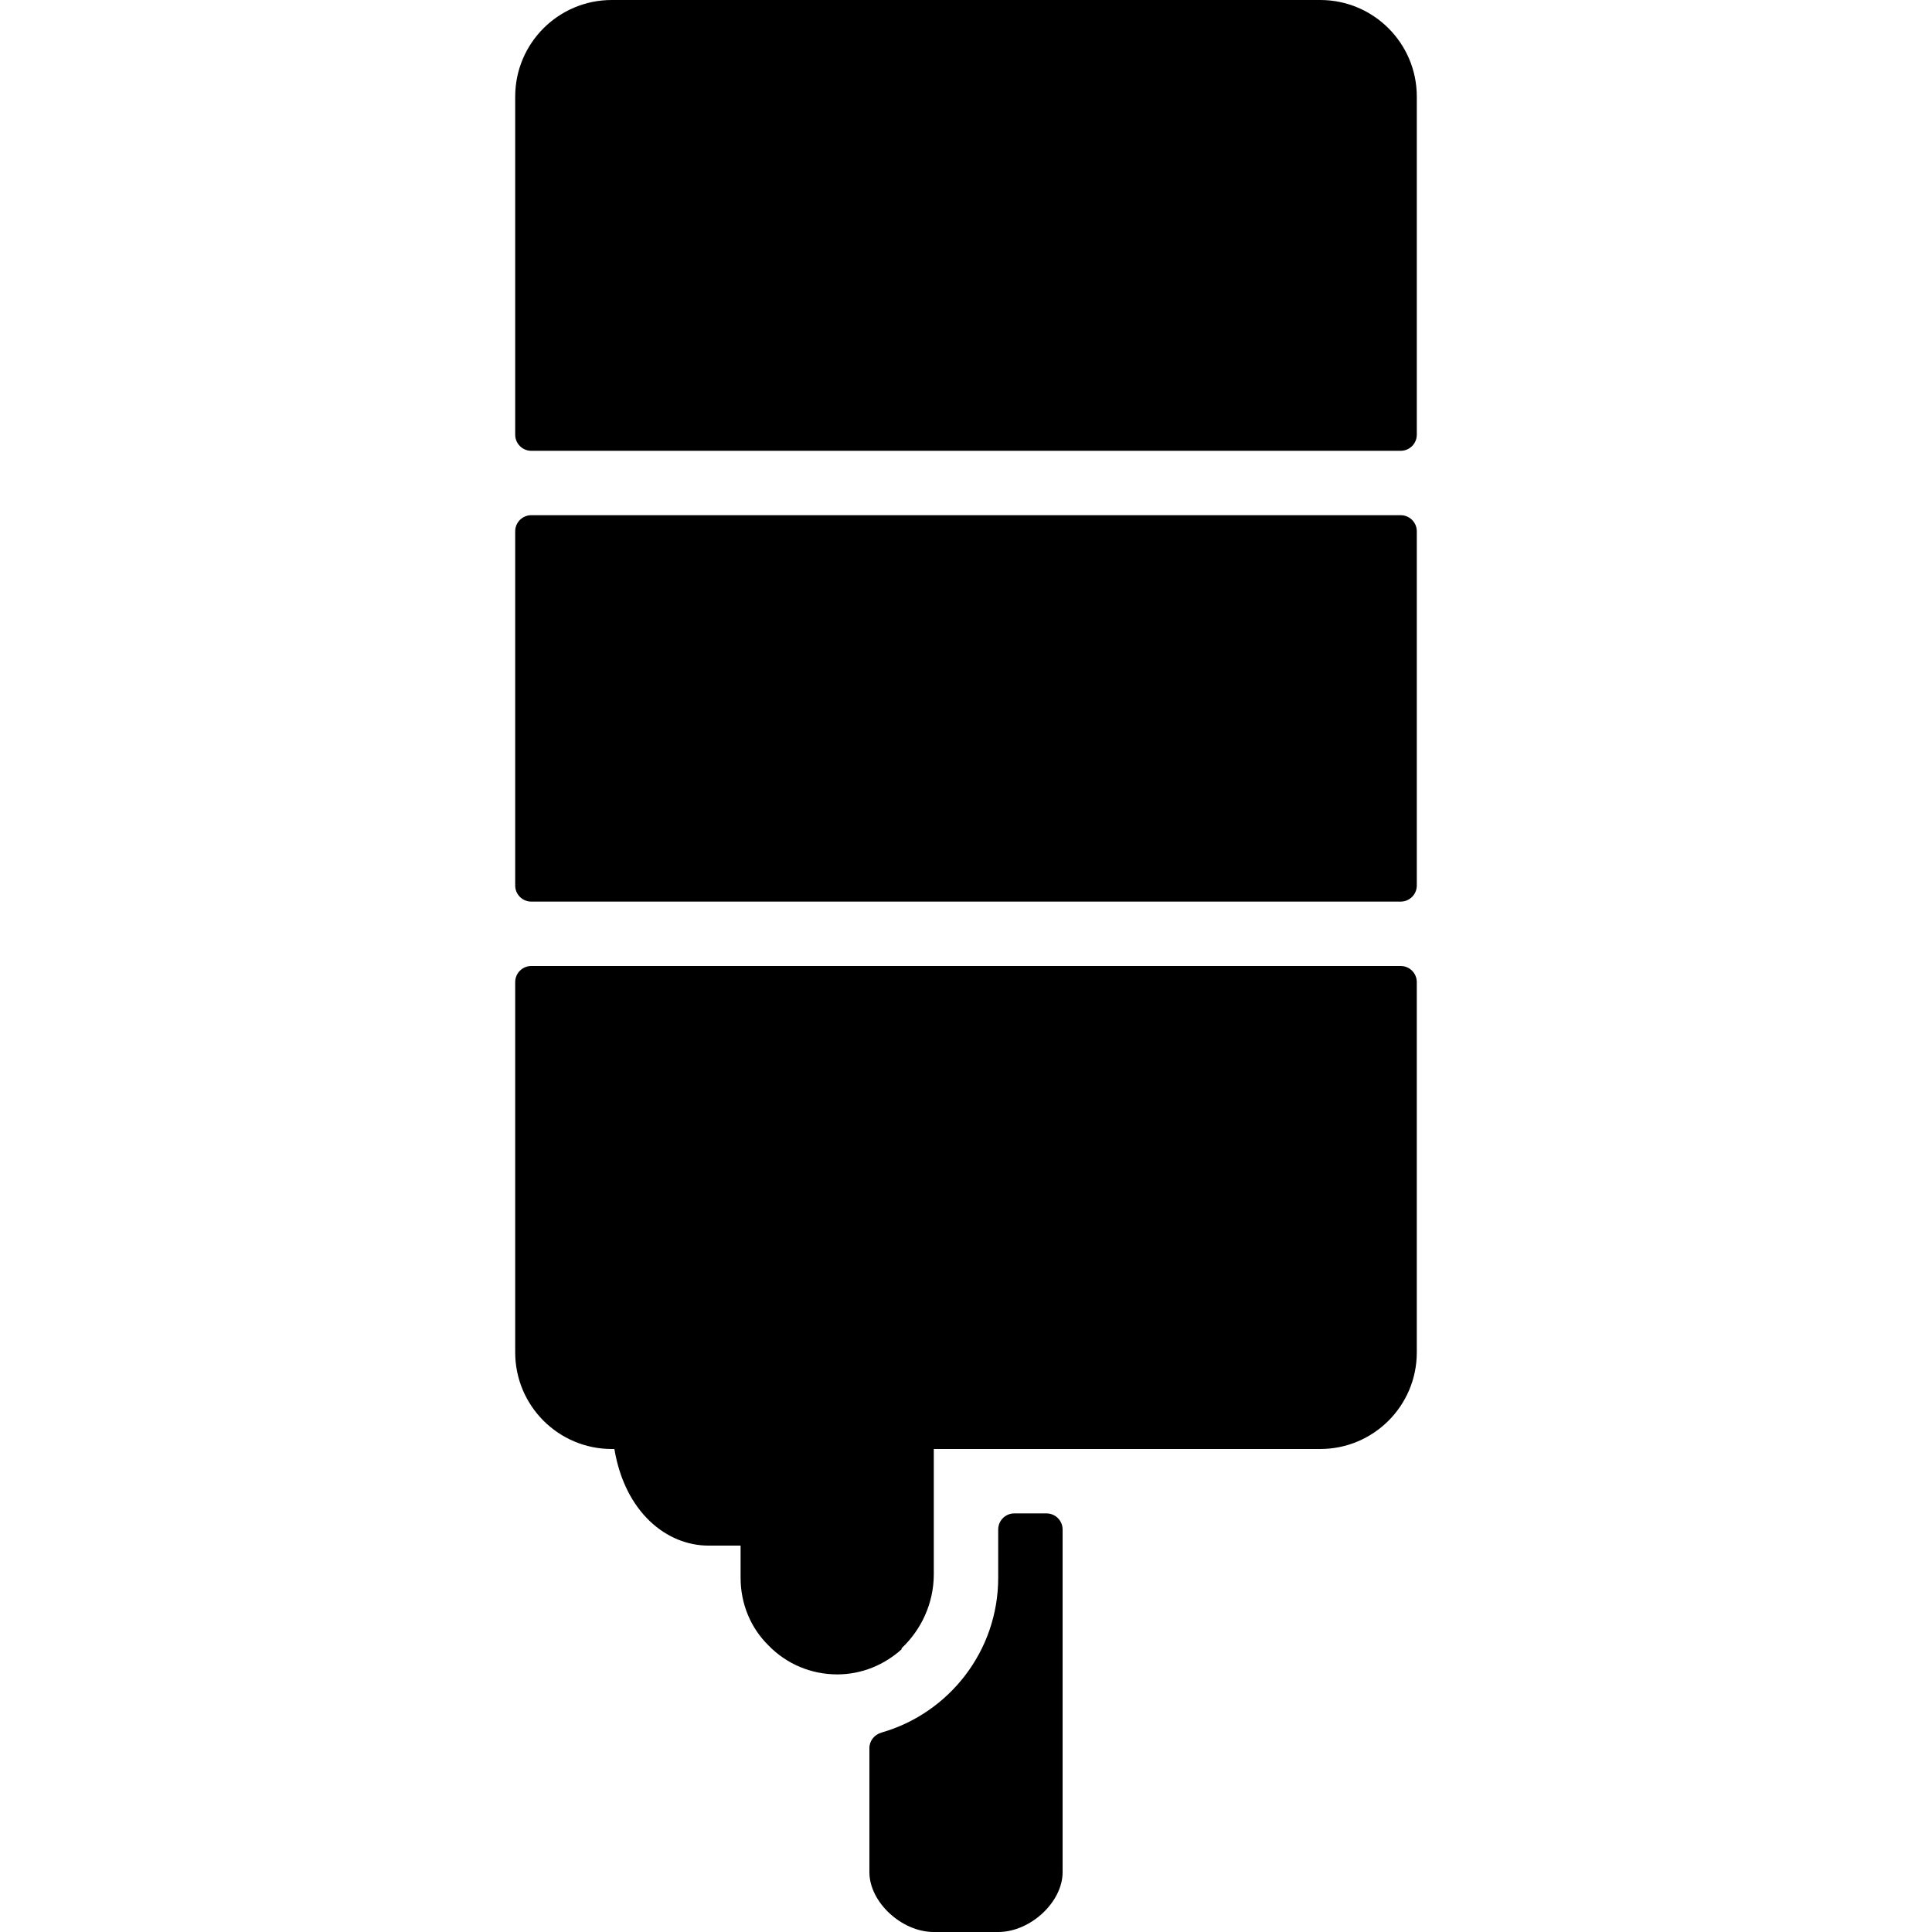
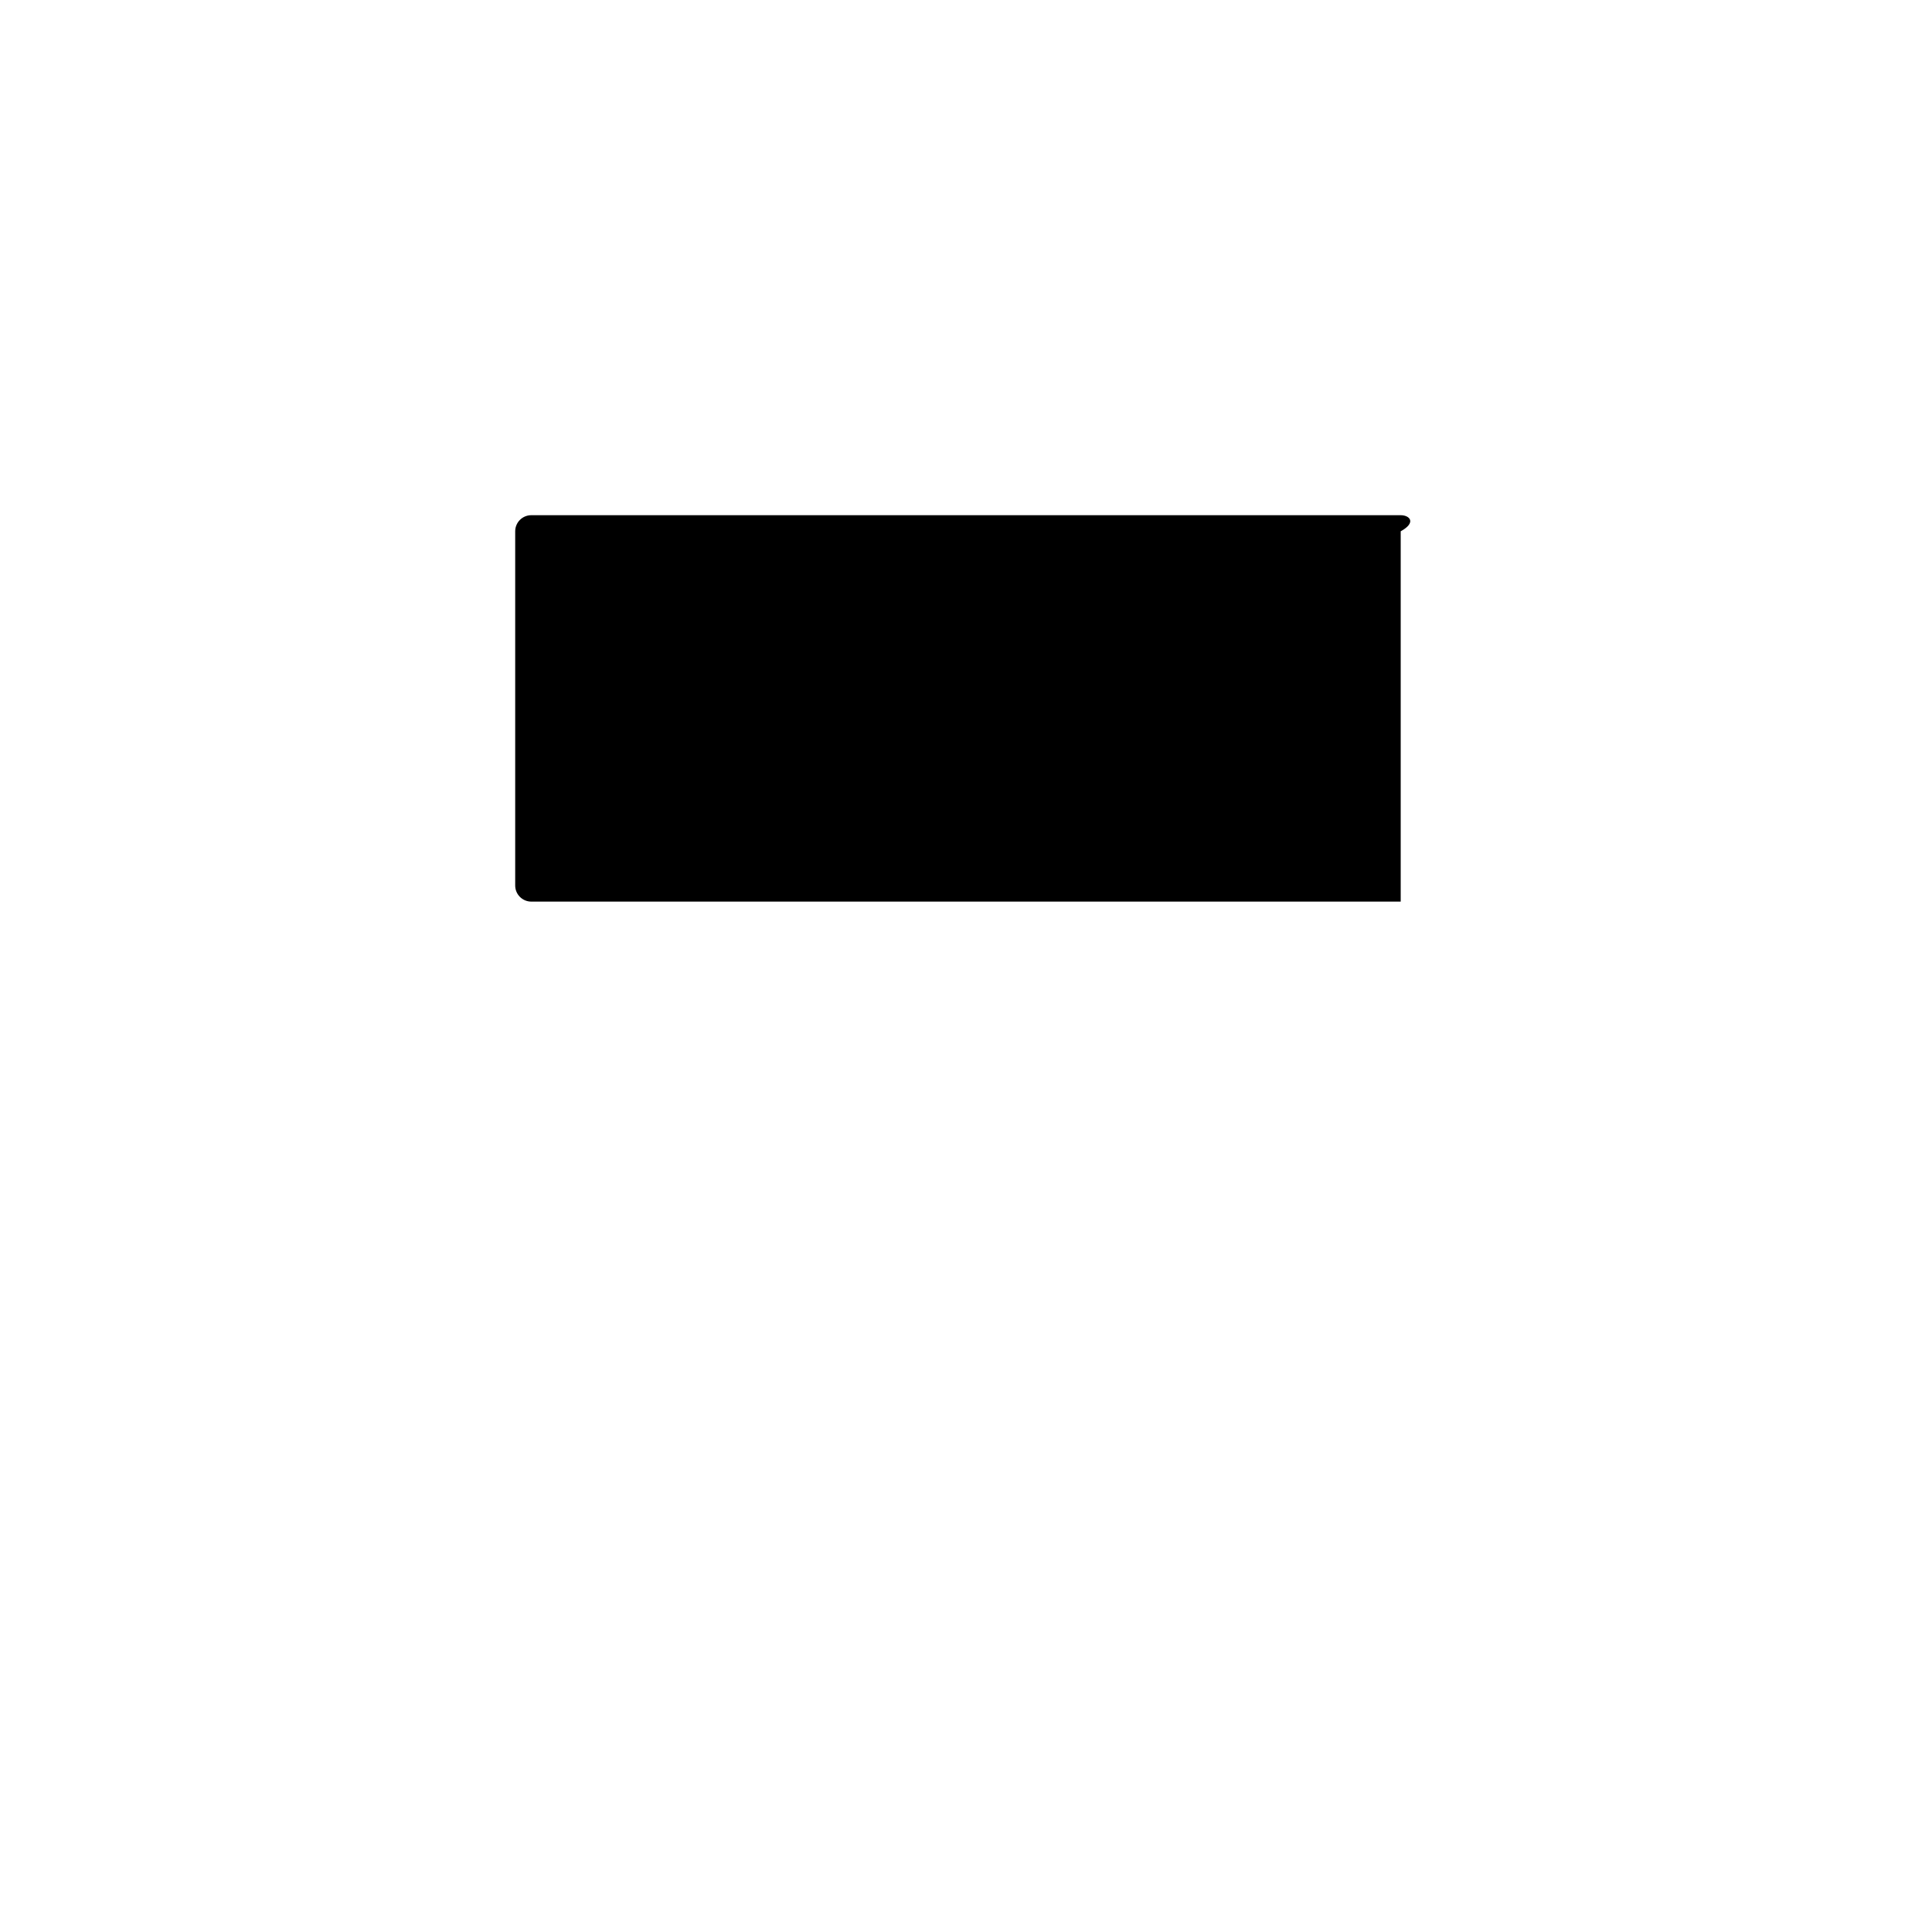
<svg xmlns="http://www.w3.org/2000/svg" fill="#000000" height="800px" width="800px" version="1.1" id="Layer_1" viewBox="0 0 512 512" xml:space="preserve">
  <g>
    <g>
-       <path d="M349.867,0H162.133c-14.14,0-25.6,11.46-25.6,25.6v89.6c0,2.355,1.911,4.267,4.267,4.267h230.4    c2.355,0,4.267-1.911,4.267-4.267V25.6C375.467,11.46,364.006,0,349.867,0z" />
+       </g>
+   </g>
+   <g>
+     <g>
+       <path d="M371.2,136.533H140.8c-2.355,0-4.267,1.911-4.267,4.267v93.867c0,2.355,1.911,4.267,4.267,4.267h230.4    V140.8C375.467,138.445,373.555,136.533,371.2,136.533z" />
    </g>
  </g>
  <g>
    <g>
-       <path d="M371.2,136.533H140.8c-2.355,0-4.267,1.911-4.267,4.267v93.867c0,2.355,1.911,4.267,4.267,4.267h230.4    c2.355,0,4.267-1.911,4.267-4.267V140.8C375.467,138.445,373.555,136.533,371.2,136.533z" />
-     </g>
+       </g>
  </g>
  <g>
    <g>
-       <path d="M371.2,256H140.8c-2.355,0-4.267,1.911-4.267,4.267V358.4c0,14.14,11.46,25.6,25.6,25.6h0.683    c2.816,16.845,13.926,25.6,24.917,25.6h8.533v8.533c0,6.921,2.705,13.363,7.458,17.988c4.77,4.898,11.281,7.603,18.142,7.612    c6.579,0,12.527-2.568,17.067-6.656v-0.273c5.197-4.898,8.533-11.887,8.533-19.627v-24.644V384h102.4    c14.14,0,25.6-11.46,25.6-25.6v-98.133C375.467,257.911,373.555,256,371.2,256z" />
-     </g>
-   </g>
-   <g>
-     <g>
-       <path d="M277.333,401.067H268.8c-2.355,0-4.267,1.911-4.267,4.267v12.8c0,19.447-13.082,35.9-30.916,41.011    c-1.869,0.538-3.217,2.159-3.217,4.105v32.905c0,7.919,8.533,15.846,17.067,15.846h17.067c8.533,0,17.067-7.927,17.067-15.846    v-90.82C281.6,402.978,279.689,401.067,277.333,401.067z" />
-     </g>
+       </g>
  </g>
</svg>